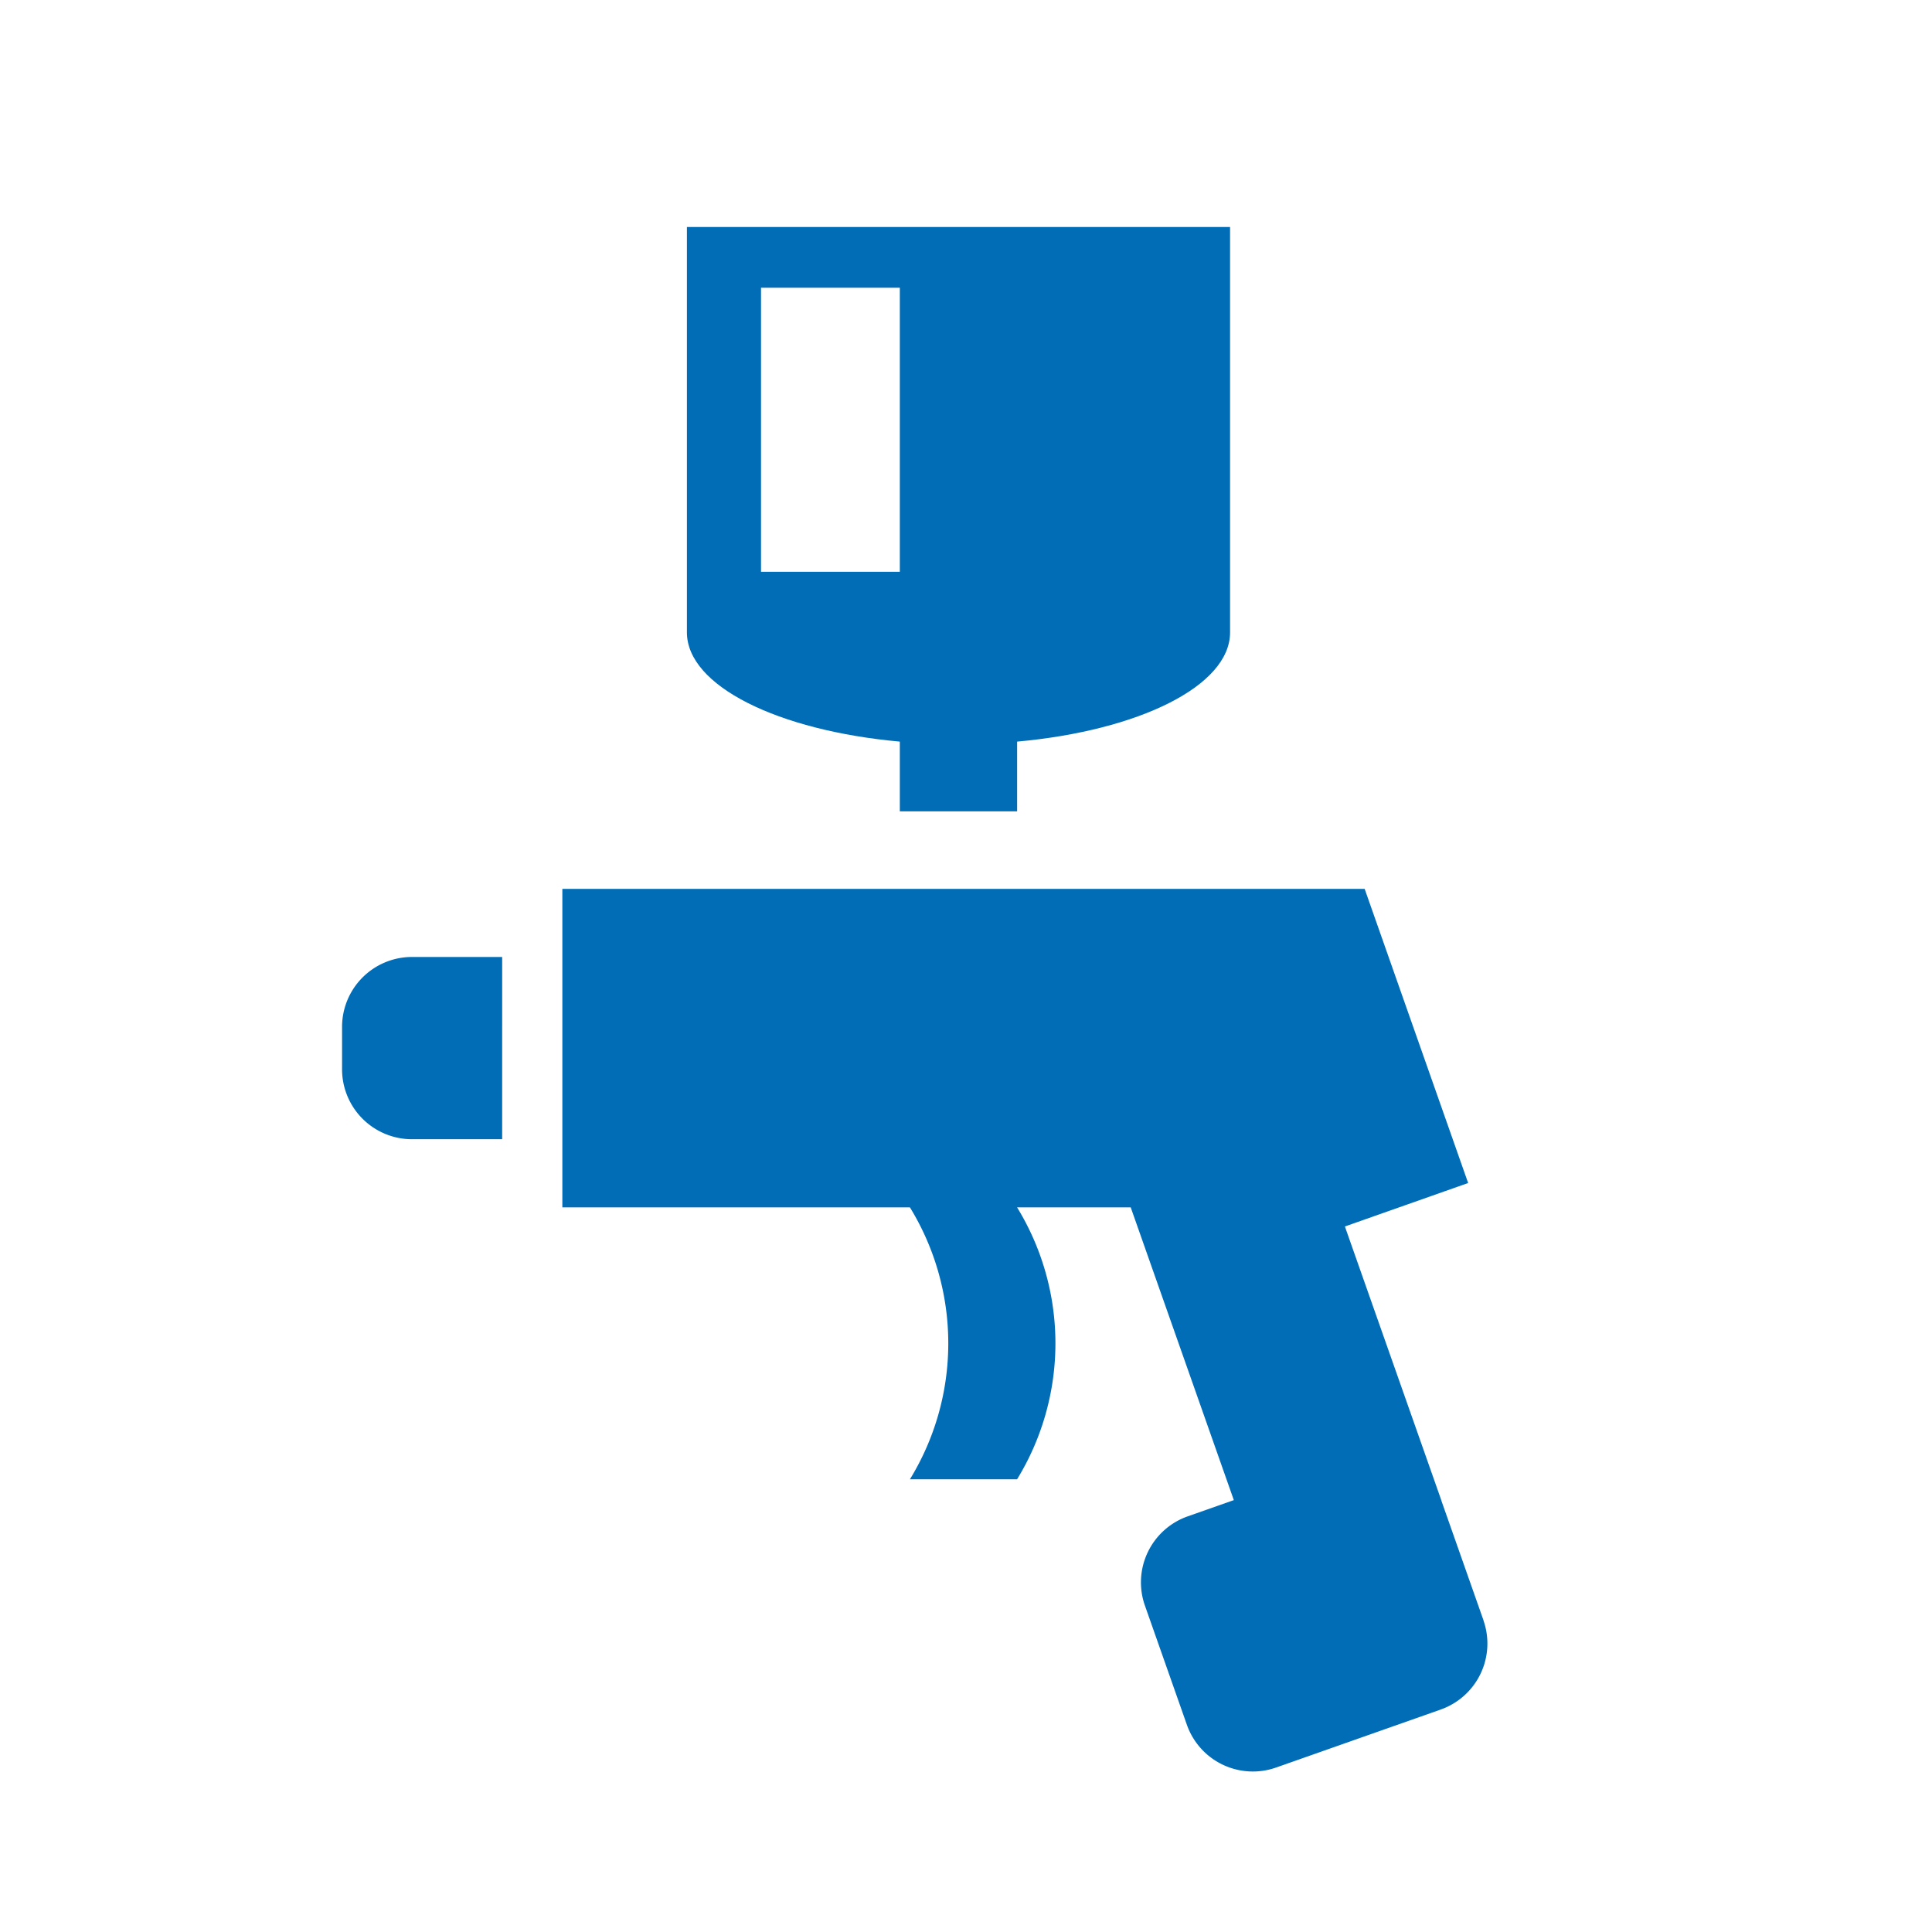
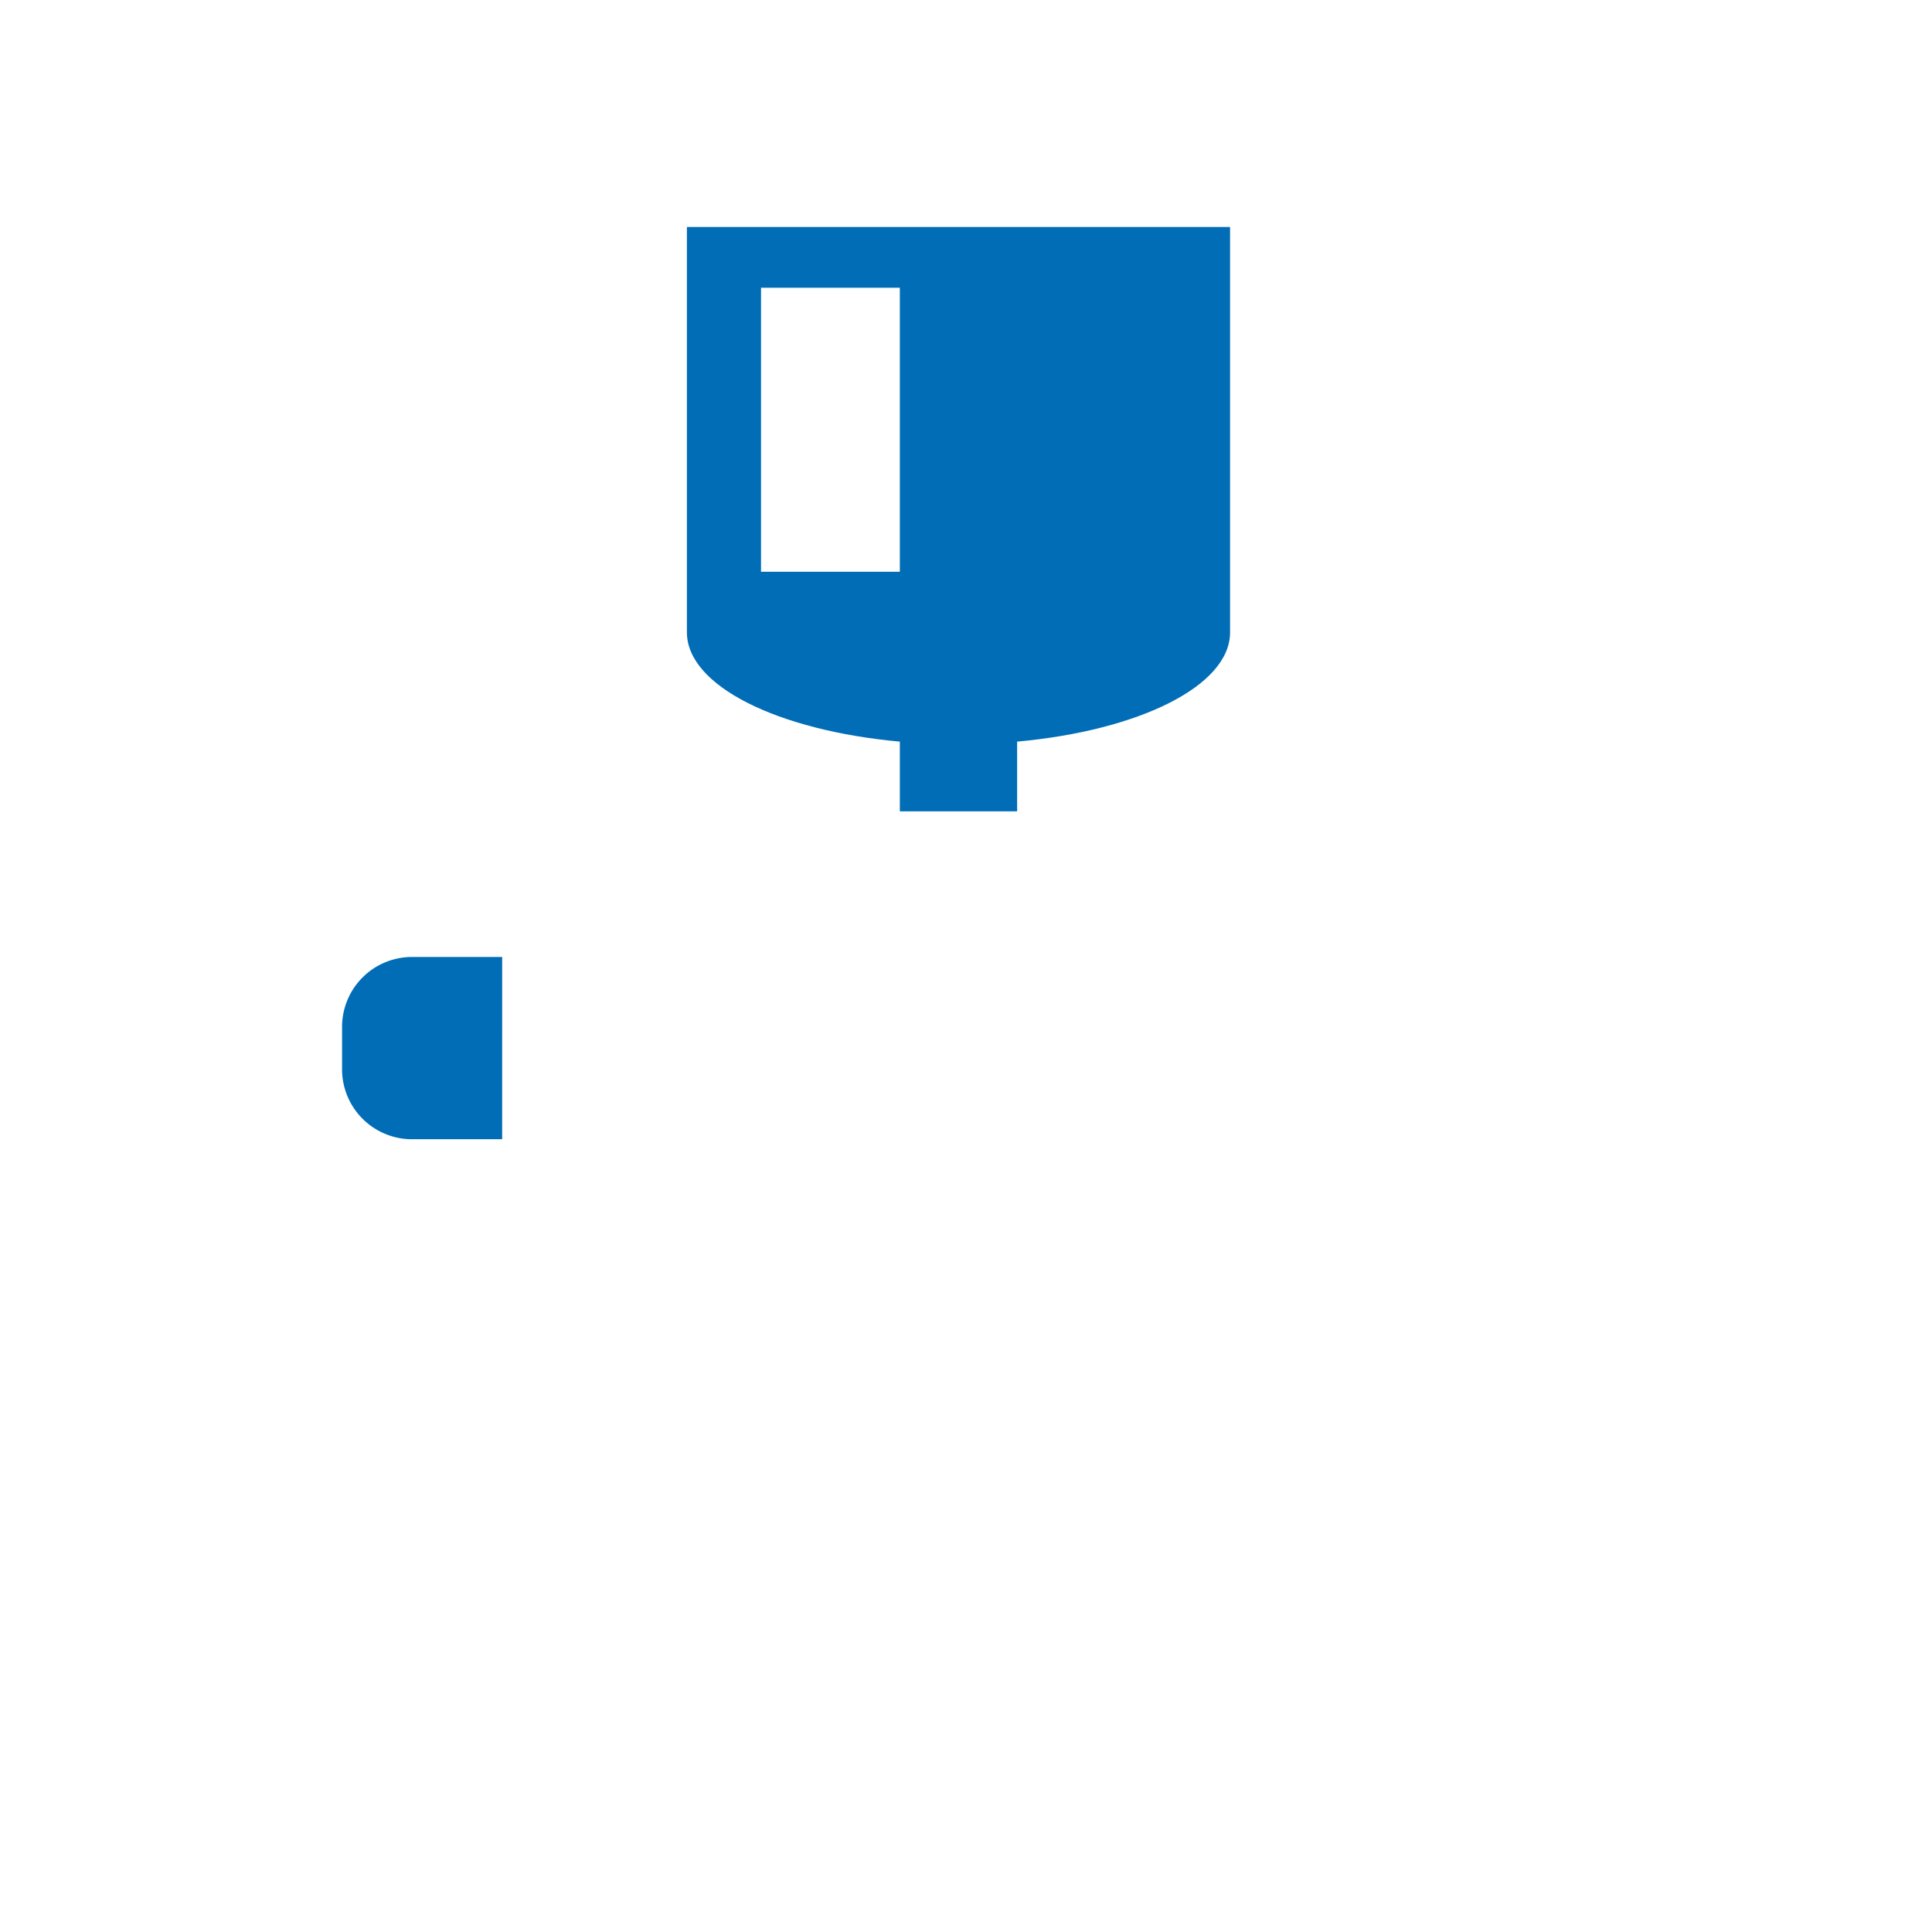
<svg xmlns="http://www.w3.org/2000/svg" width="112" height="112" viewBox="0 0 112 112">
  <g>
    <g>
      <path d="M52.164,42.992v4.041h6.8V42.992c7.061-.639,12.344-3.23,12.344-6.328V13.16H39.821v23.5C39.821,39.762,45.1,42.353,52.164,42.992ZM44.117,16.679h8.047V33.145H44.117Z" fill="#006db6" />
      <path d="M19.83,59.519V62a4.054,4.054,0,0,0,4.042,4.042h5.239V55.477H23.872A4.053,4.053,0,0,0,19.83,59.519Z" fill="#006db6" />
-       <path d="M86.005,93.96l0-.014-2.44-6.931,0-.014-5.6-15.9L85.11,68.58l-6-17.052H32.6V69.992H52.749a15.081,15.081,0,0,1,0,15.764h6.212a15.085,15.085,0,0,0,0-15.764h6.588l1.715,4.871h0l4.262,12.1-2.688.947a4.055,4.055,0,0,0-2.47,5.156L68.809,100a4.055,4.055,0,0,0,5.155,2.47l2.687-.946L83.53,99.1a.208.208,0,0,0,.03-.012A4.053,4.053,0,0,0,86.005,93.96Z" fill="#006db6" />
    </g>
    <rect width="112" height="112" fill="none" />
  </g>
</svg>